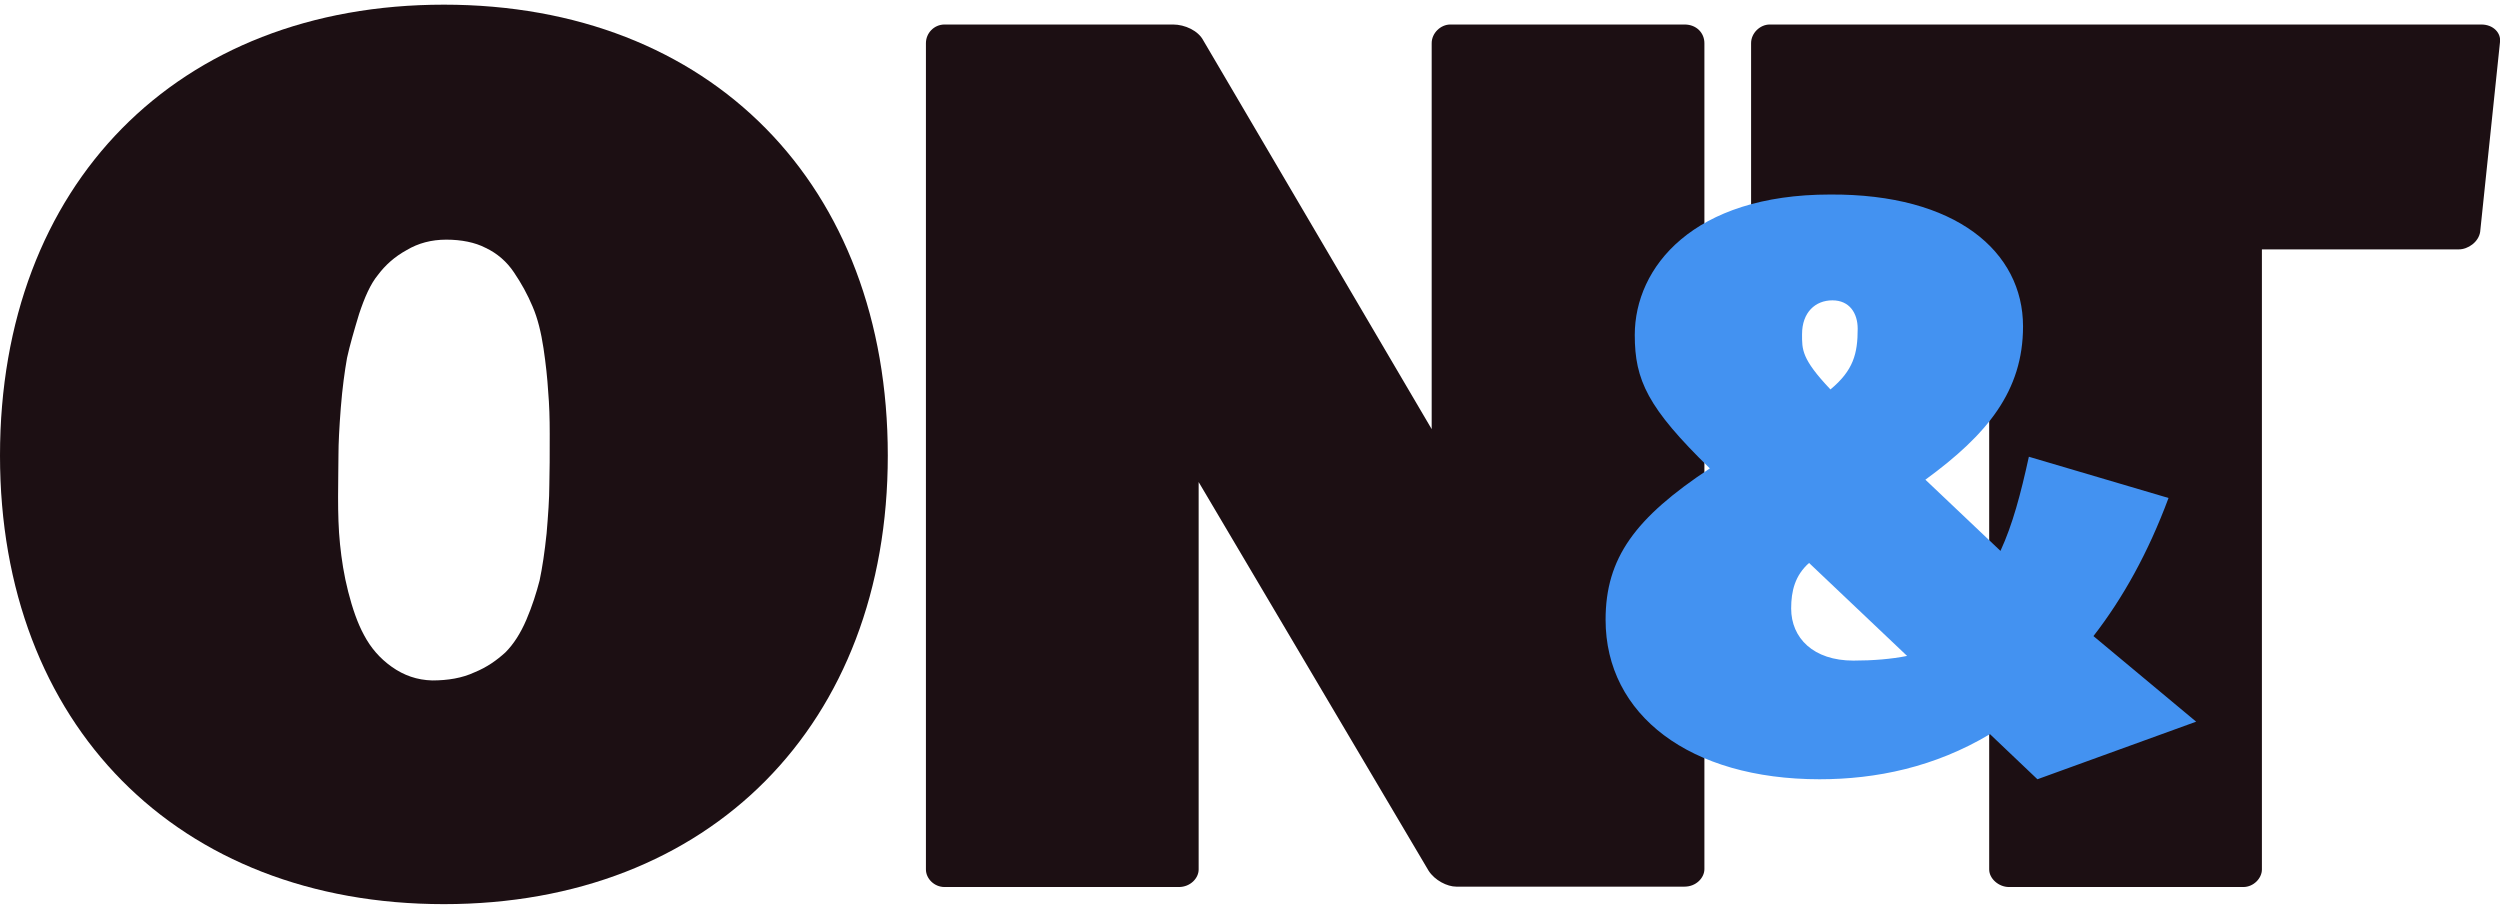
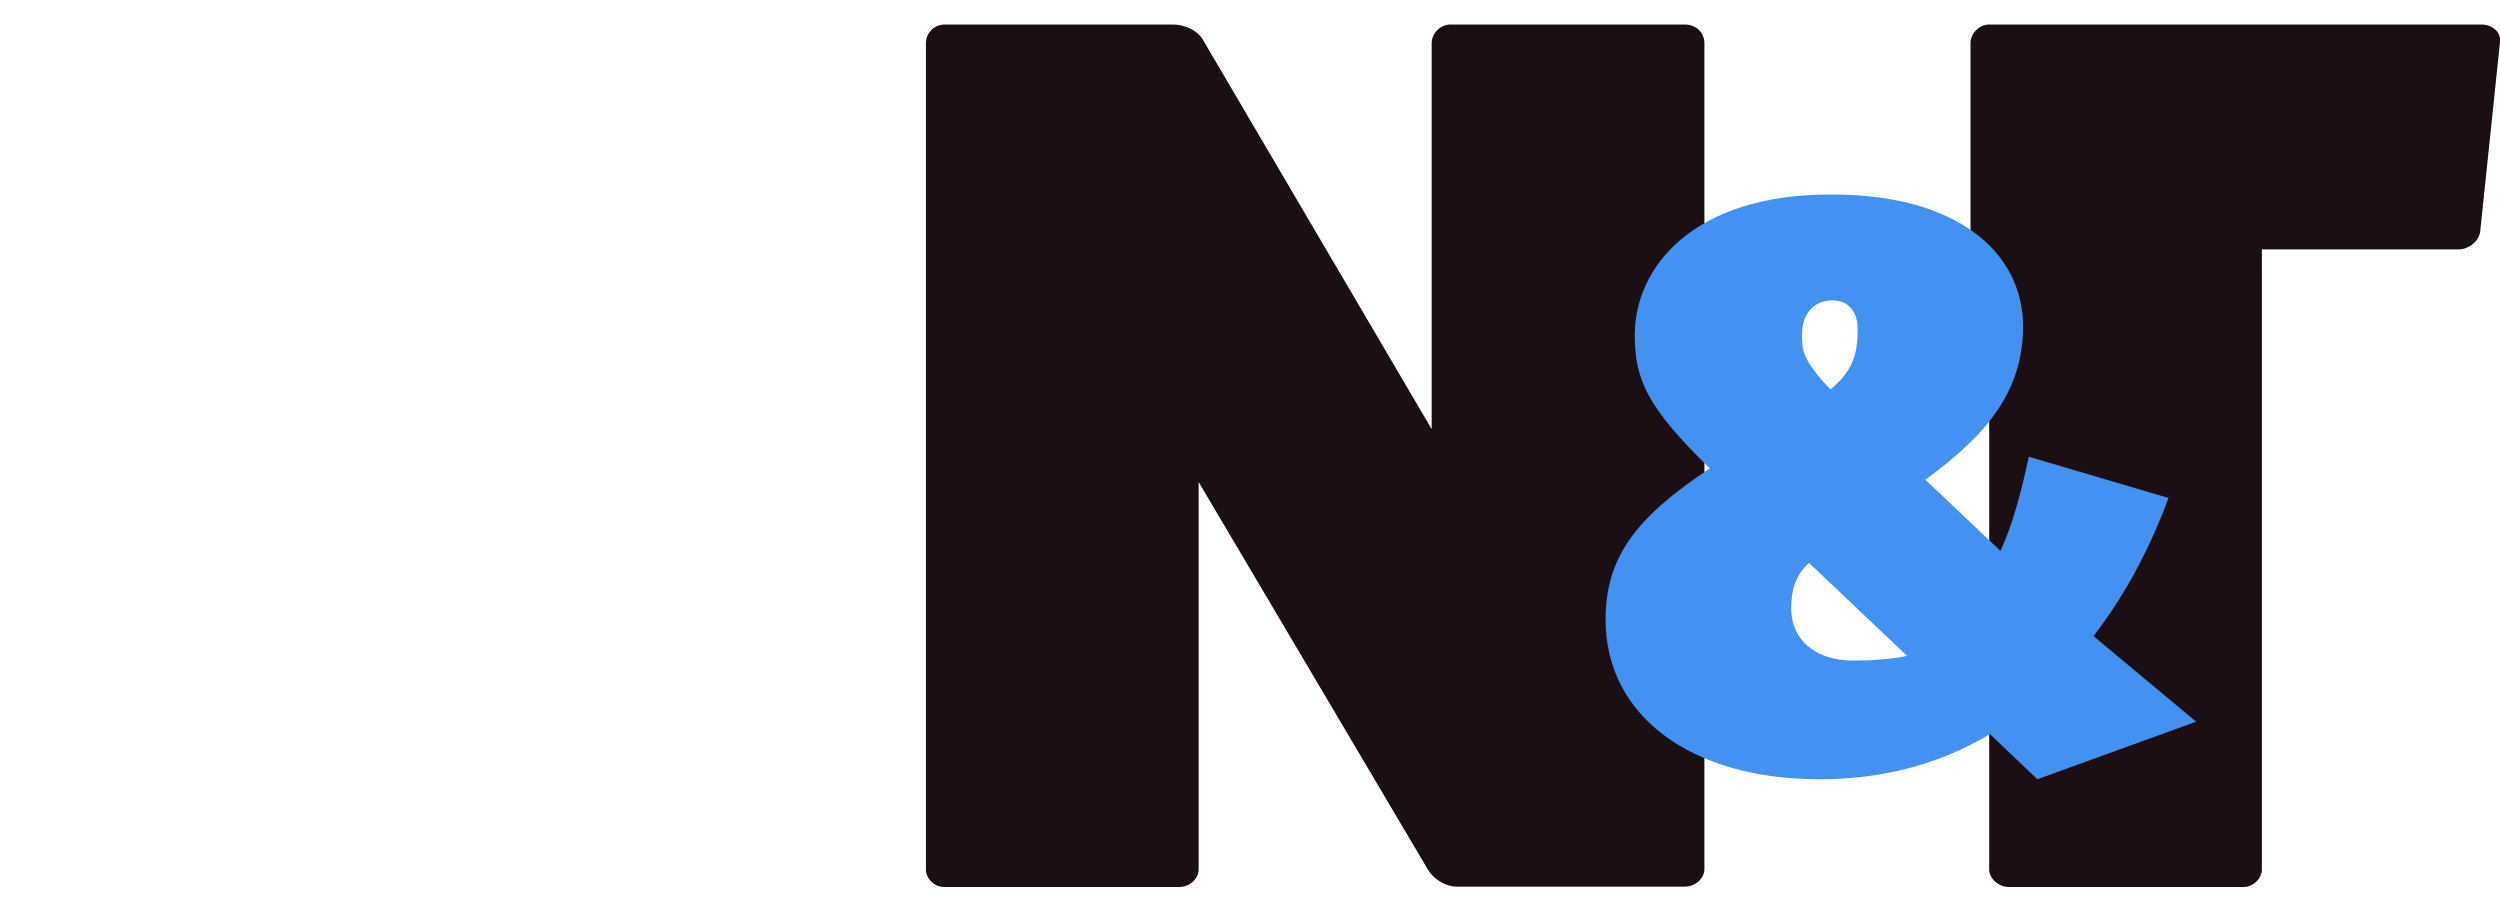
<svg xmlns="http://www.w3.org/2000/svg" version="1.1" id="Layer_1" x="0px" y="0px" width="642.6px" height="234px" viewBox="0 0 642.6 234" style="enable-background:new 0 0 642.6 234;" xml:space="preserve">
  <style type="text/css">
	.st0{fill:#1C0F13;}
	.st1{fill:#4392F1;}
</style>
  <path class="st0" d="M433,6.3c3.1,0,5.1,2.2,5.1,4.8v212.3c0,2.2-2.1,4.5-5.1,4.5h-58.7c-2.3,0-5.5-1.6-7.1-4.1l-59.1-99.9v99.6  c0,2.2-2.1,4.5-5.1,4.5h-60.2c-2.7,0-4.8-2.2-4.8-4.5V11.1c0-2.6,2.1-4.8,4.8-4.8h58.7c3.1,0,6.5,1.6,7.8,4.1l58.7,99.9V11.1  c0-2.6,2.3-4.8,4.8-4.8C372.9,6.3,433,6.3,433,6.3z" />
-   <path class="st0" d="M637.8,6.3c3.1,0,5.1,2.2,4.8,4.5l-5.1,48.8c-0.4,2.6-3.1,4.5-5.5,4.5h-50.6v159.4c0,2.2-2.1,4.5-4.8,4.5h-60.2  c-2.7,0-5.1-2.2-5.1-4.5V64.2h-56.4c-2.3,0-4.8-2-4.8-4.5V11.1c0-2.6,2.3-4.8,4.8-4.8C454.9,6.3,637.8,6.3,637.8,6.3z" />
+   <path class="st0" d="M637.8,6.3c3.1,0,5.1,2.2,4.8,4.5l-5.1,48.8c-0.4,2.6-3.1,4.5-5.5,4.5h-50.6v159.4c0,2.2-2.1,4.5-4.8,4.5h-60.2  c-2.7,0-5.1-2.2-5.1-4.5V64.2c-2.3,0-4.8-2-4.8-4.5V11.1c0-2.6,2.3-4.8,4.8-4.8C454.9,6.3,637.8,6.3,637.8,6.3z" />
  <g>
    <path class="st1" d="M520,83.9c0,16.6-9.2,27.8-25.1,39.4l19.3,18.3c3.1-6.7,5.2-14.6,7.3-24.2l35.9,10.6   c-5.2,14-11.7,25.7-19.3,35.5l26.4,22l-40.8,14.8l-12.2-11.6c-14.2,8.5-29.3,11.6-43.8,11.6c-33.3,0-55-16.5-55-41   c0-15.9,7.6-26.2,26.8-38.9c-16-15.6-19.3-22.7-19.3-34.3c0-17.4,15-36.1,50.2-36.1C502.8,49.8,520,64.7,520,83.9z M460.4,156.4   c0,7.6,5.7,13.4,16,13.4c5.1,0,9.8-0.4,13.8-1.2L465,144.7C461.4,147.9,460.4,151.9,460.4,156.4z M463.2,85.9   c0,3.9-0.2,6.3,7.3,14.2c5.9-4.9,7-9.2,7-15.6c0-4-2.1-7.3-6.5-7.3S463.2,80.3,463.2,85.9z" />
  </g>
-   <path class="st0" d="M114.1,232.4C45.6,232.4,0,186.2,0,117.1C0,47.4,45.6,1.2,114.1,1.2s114.1,46.2,114.1,115.9  C228.2,186.2,182.5,232.4,114.1,232.4z M114.7,61.6c-3.8,0-7.2,0.9-10.2,2.7c-3.1,1.7-5.5,3.9-7.3,6.3c-2,2.4-3.5,5.9-4.9,10.1  c-1.3,4.3-2.4,8.1-3.1,11.3c-0.6,3.4-1.2,7.7-1.6,12.8c-0.4,5.1-0.6,9.2-0.6,12s-0.1,6.5-0.1,10.9c0,4.3,0.1,8.3,0.5,12.2  c0.4,3.9,1,7.9,2.1,12.2c1.1,4.3,2.4,8.1,4.1,11.2c1.7,3.2,4,5.9,7.1,8.1c3.1,2.2,6.5,3.4,10.4,3.5c4,0,7.7-0.6,10.9-2.1  c3.2-1.3,5.7-3.1,7.9-5.1c2.1-2.1,3.9-4.9,5.4-8.4c1.5-3.5,2.6-7,3.4-10.1c0.7-3.3,1.3-7.3,1.8-12.1c0.4-4.8,0.7-8.9,0.7-12.4  c0.1-3.4,0.1-7.8,0.1-13.2c0-3.9-0.1-7.4-0.4-10.9c-0.2-3.3-0.6-7.1-1.2-11.1c-0.6-4-1.5-7.7-2.8-10.7c-1.3-3.1-2.9-6-4.8-8.8  c-1.8-2.7-4.3-4.9-7.3-6.3C122.1,62.3,118.6,61.6,114.7,61.6z" />
</svg>